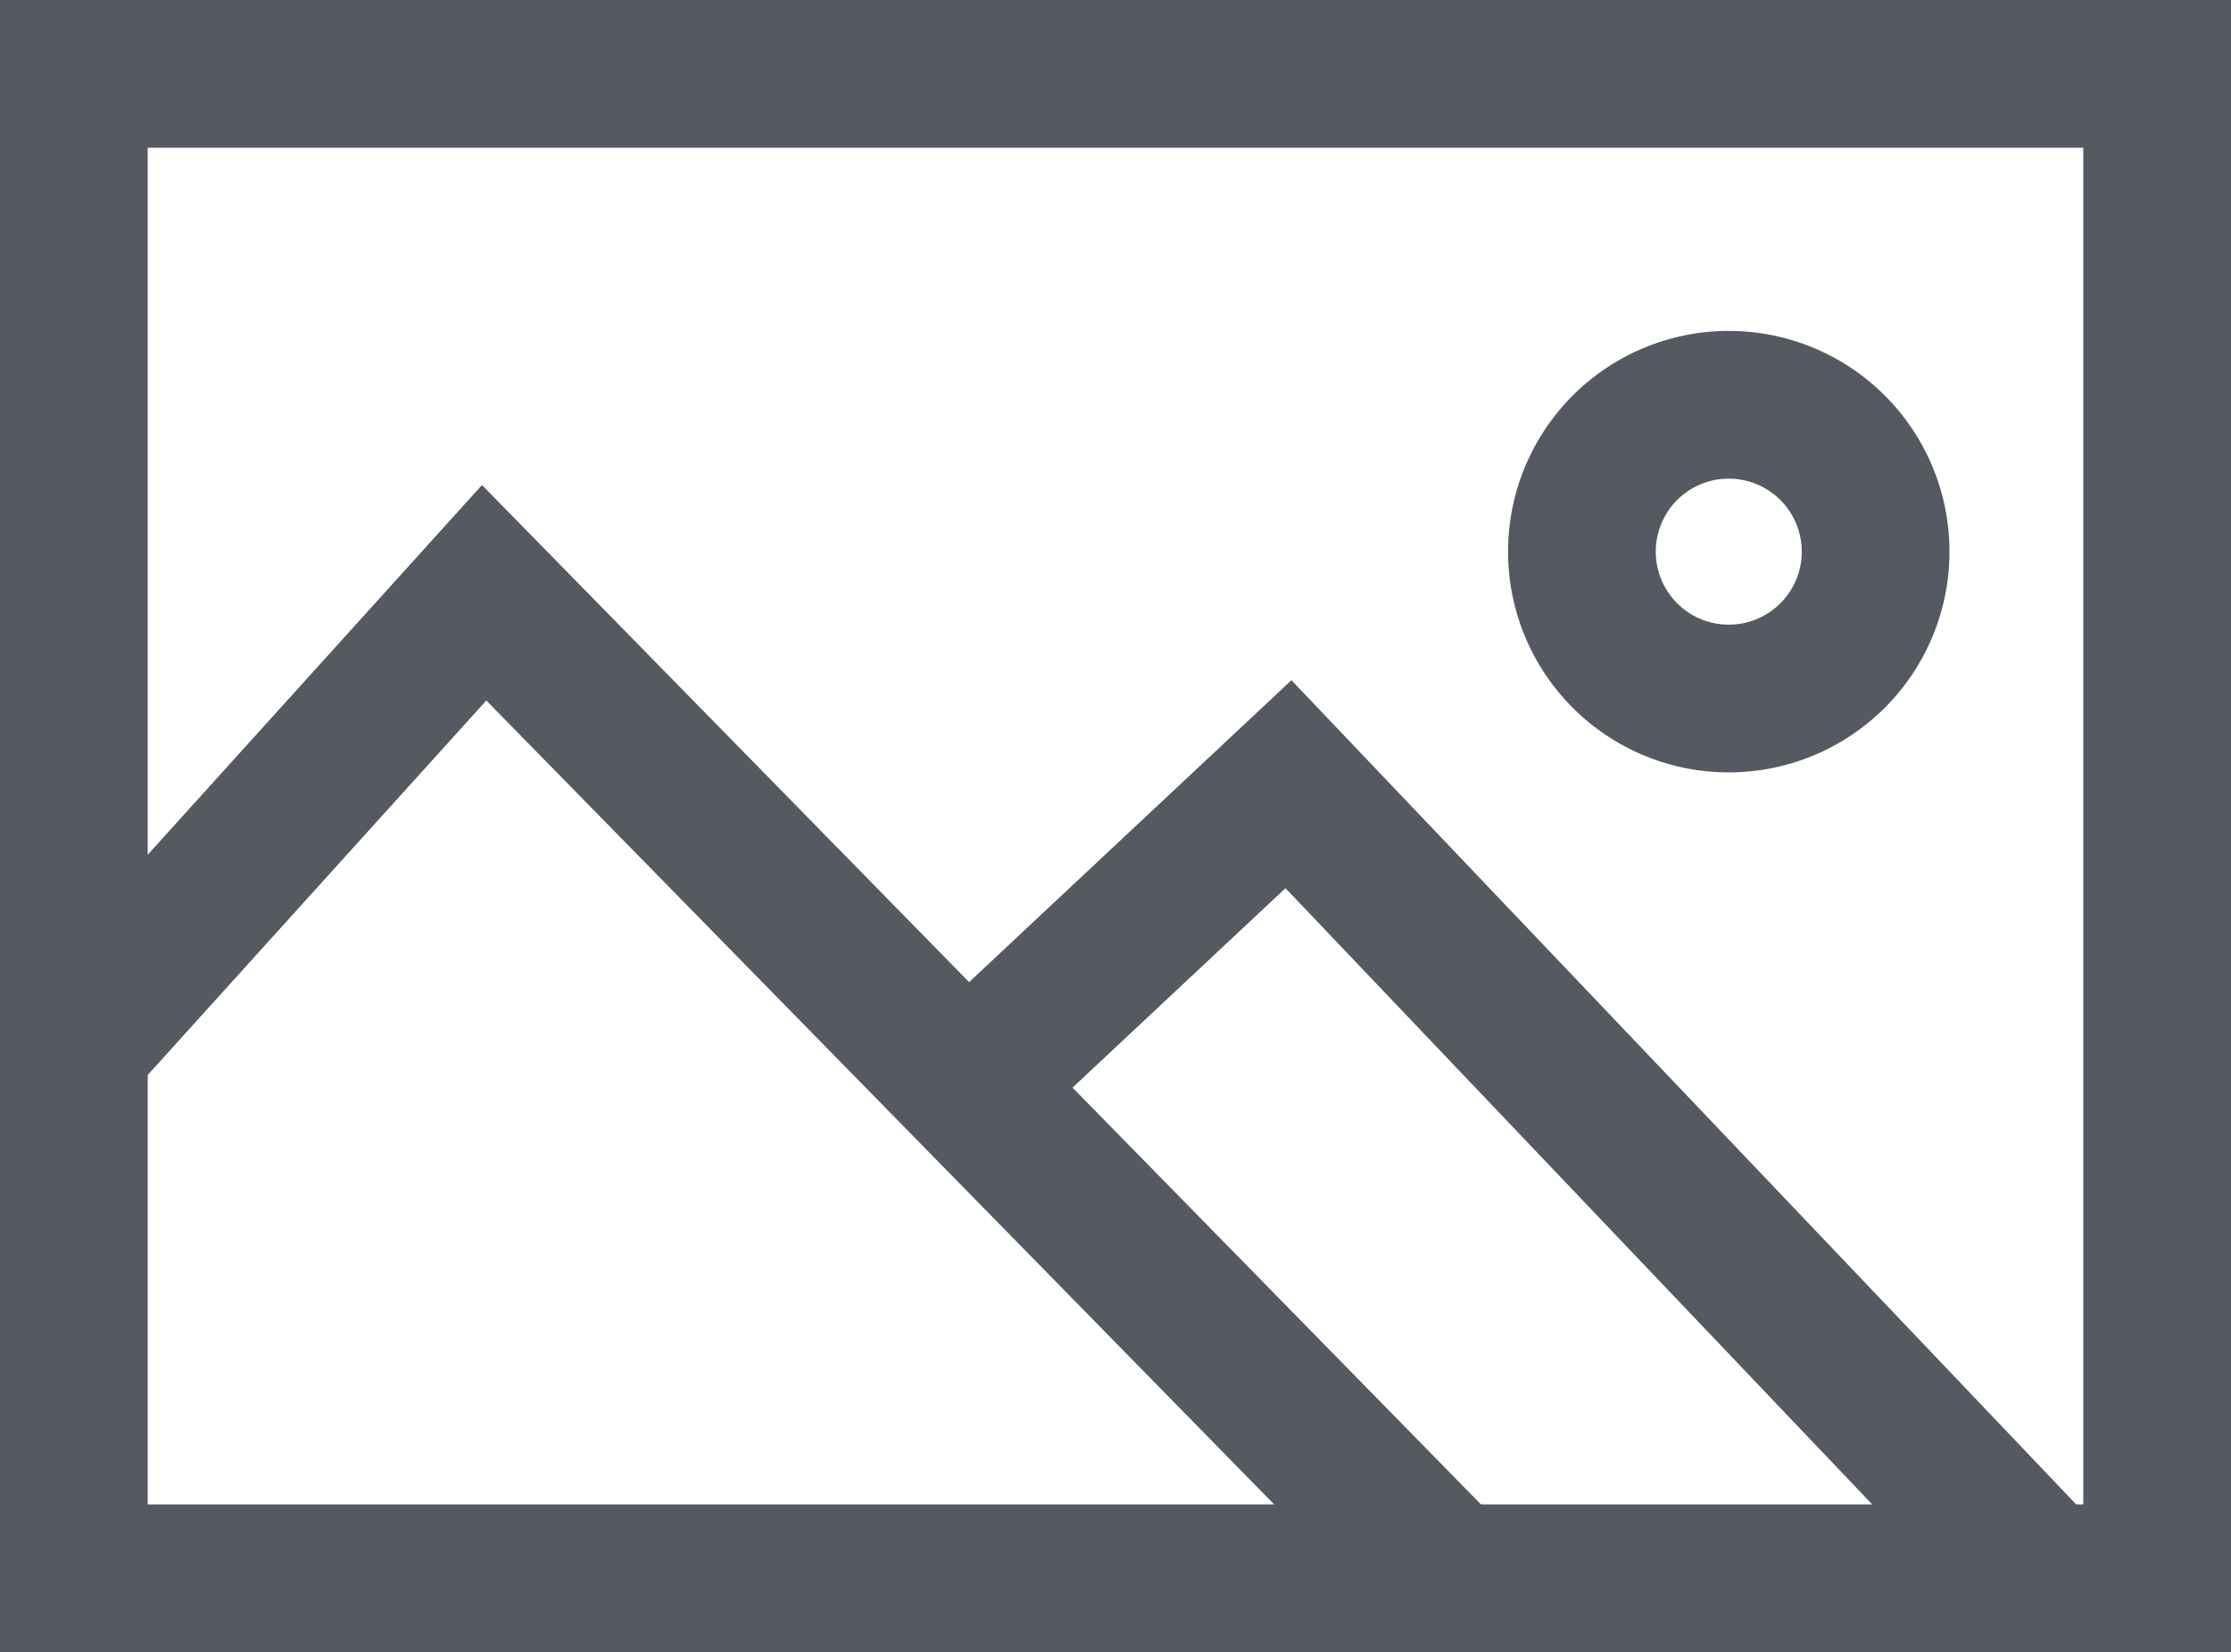
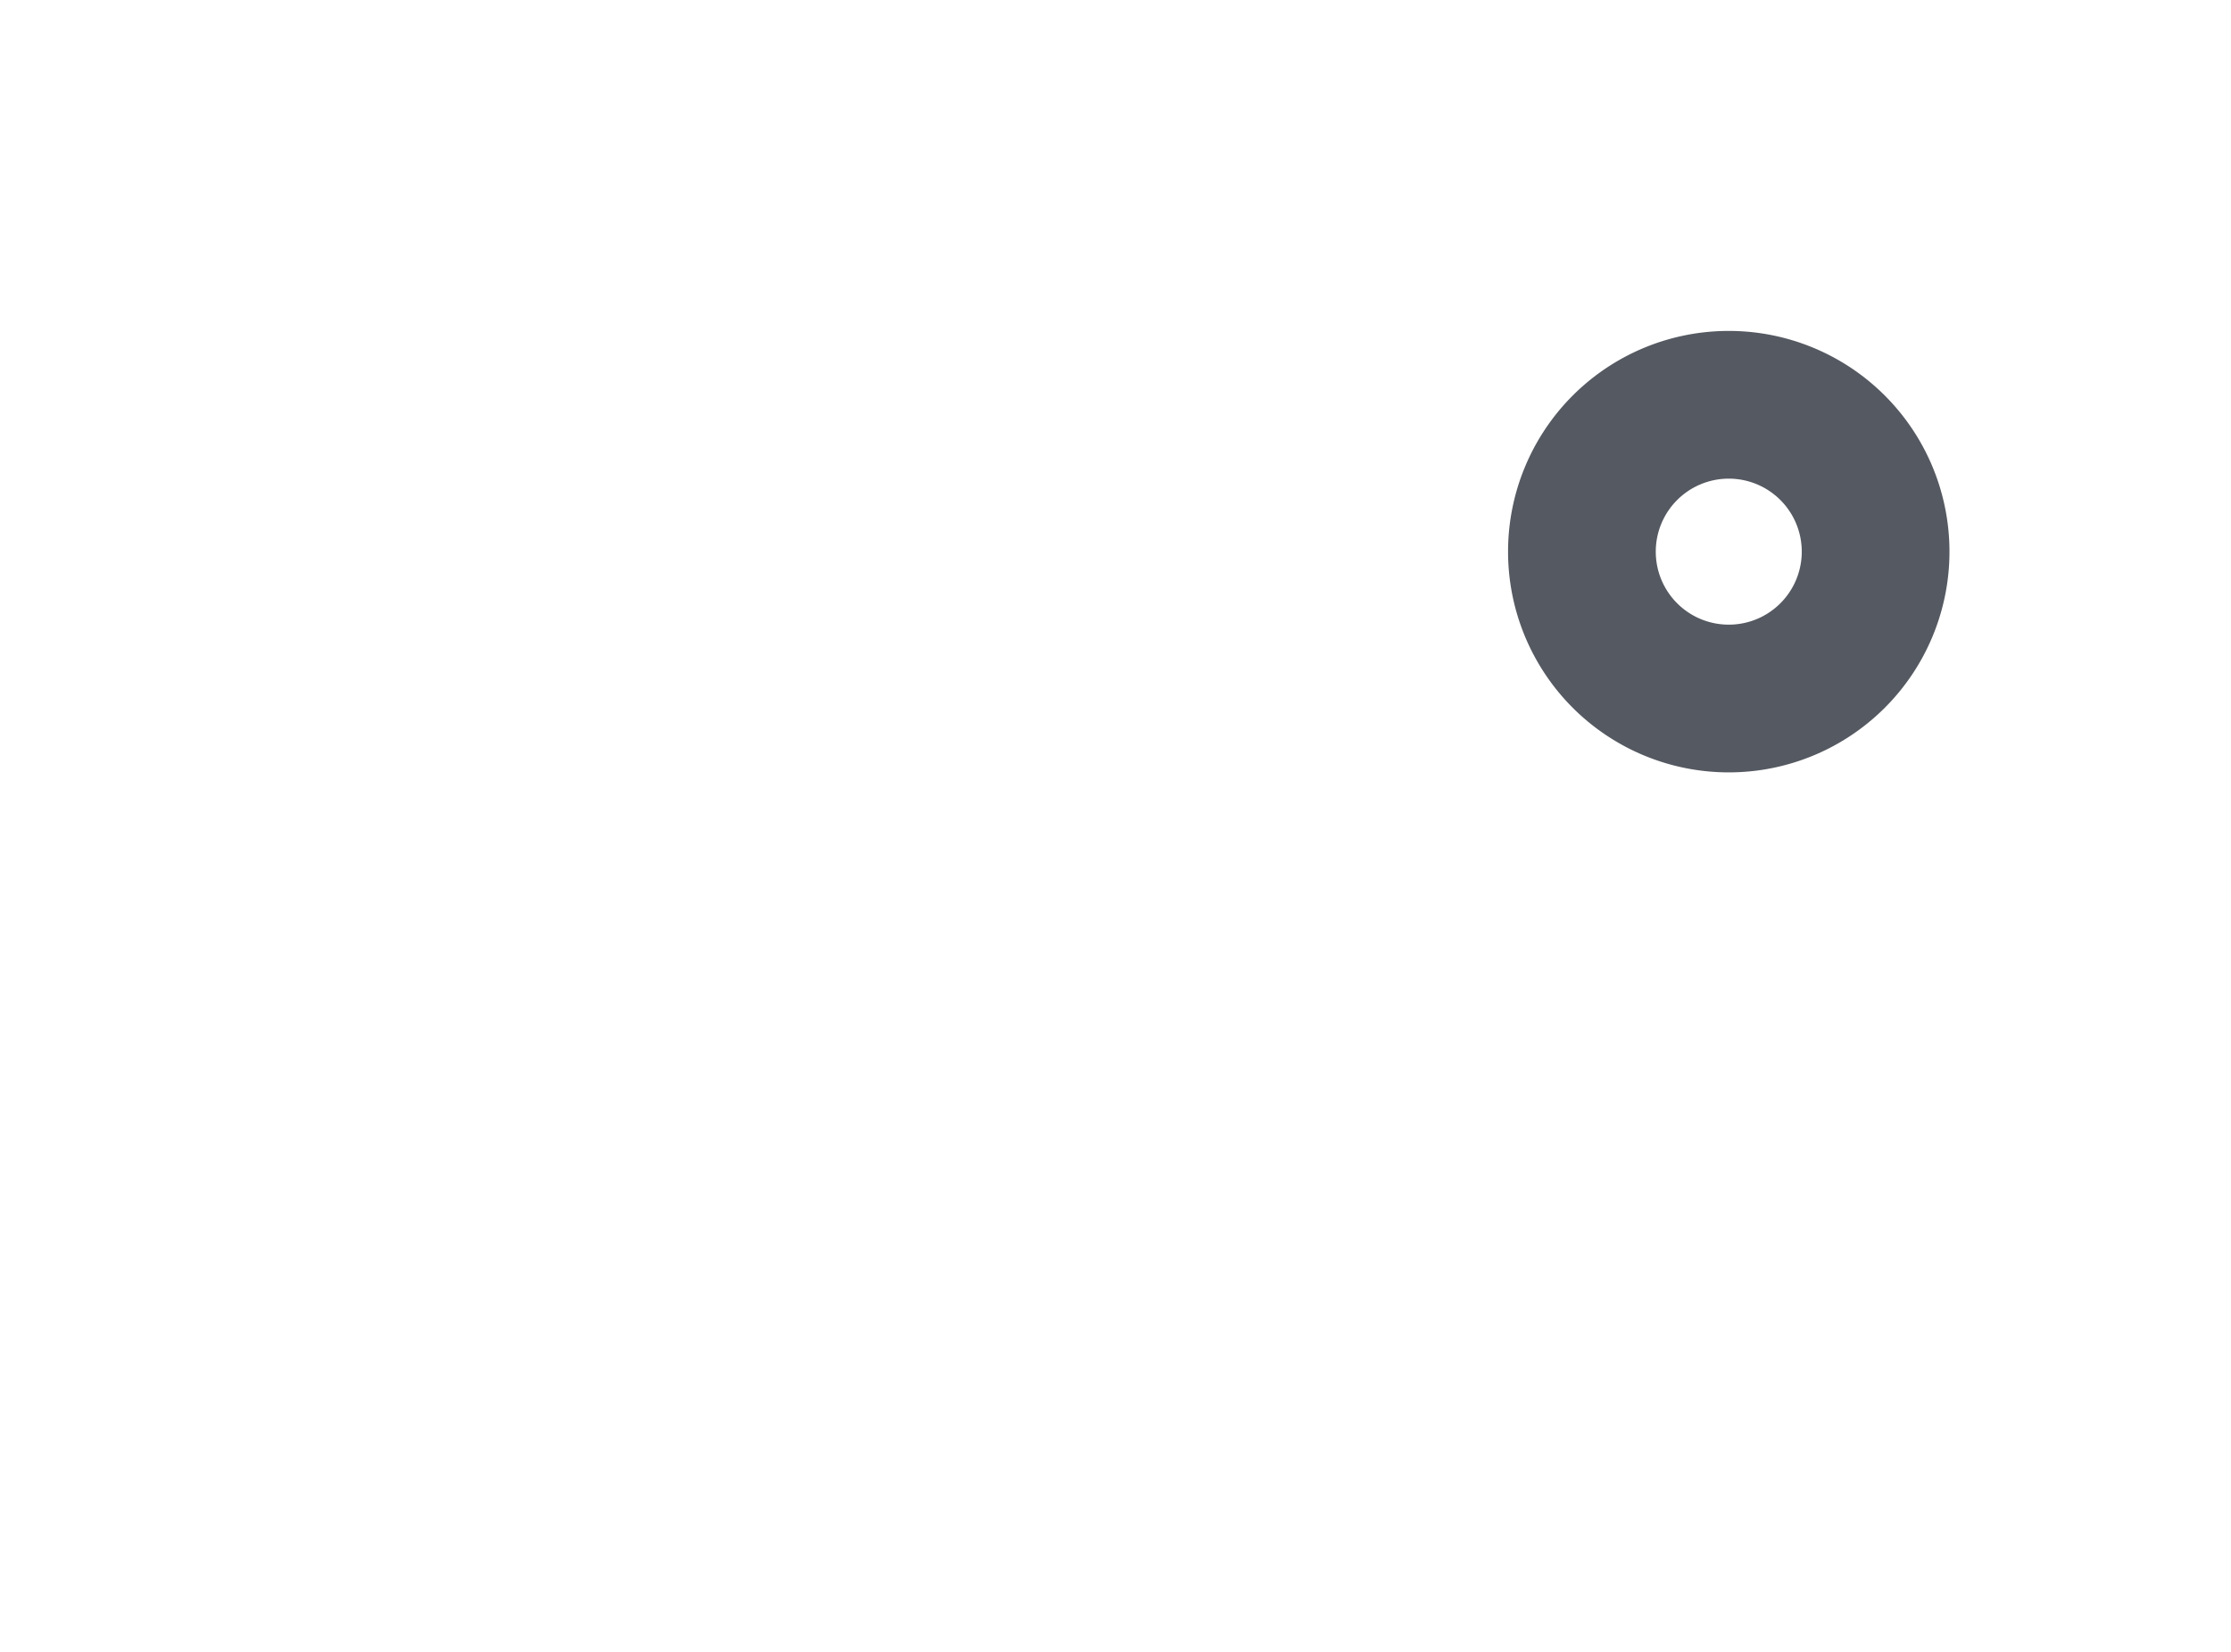
<svg xmlns="http://www.w3.org/2000/svg" width="18.124" height="13.42" viewBox="0 0 18.124 13.42">
  <g id="Group_331" data-name="Group 331" transform="translate(0.6 0.6)" opacity="0.8">
    <g id="Group_333" data-name="Group 333">
-       <path id="Path_86" data-name="Path 86" d="M17.137,12.432H.213V.212H17.137Z" transform="translate(-0.213 -0.212)" fill="none" stroke="#2b303a" stroke-miterlimit="10" stroke-width="1.2" />
-       <path id="Path_87" data-name="Path 87" d="M.213,8.113,3.546,4.427l7.841,8" transform="translate(-0.213 -0.212)" fill="none" stroke="#2b303a" stroke-miterlimit="10" stroke-width="1.2" />
-       <path id="Path_88" data-name="Path 88" d="M7.466,8.43,10.08,5.982l6.142,6.45" transform="translate(-0.213 -0.212)" fill="none" stroke="#2b303a" stroke-miterlimit="10" stroke-width="1.2" />
      <path id="Path_89" data-name="Path 89" d="M14.85,4.093A1.193,1.193,0,1,1,13.657,2.9,1.193,1.193,0,0,1,14.85,4.093Z" transform="translate(-0.213 -0.212)" fill="none" stroke="#2b303a" stroke-miterlimit="10" stroke-width="1.2" />
    </g>
  </g>
</svg>